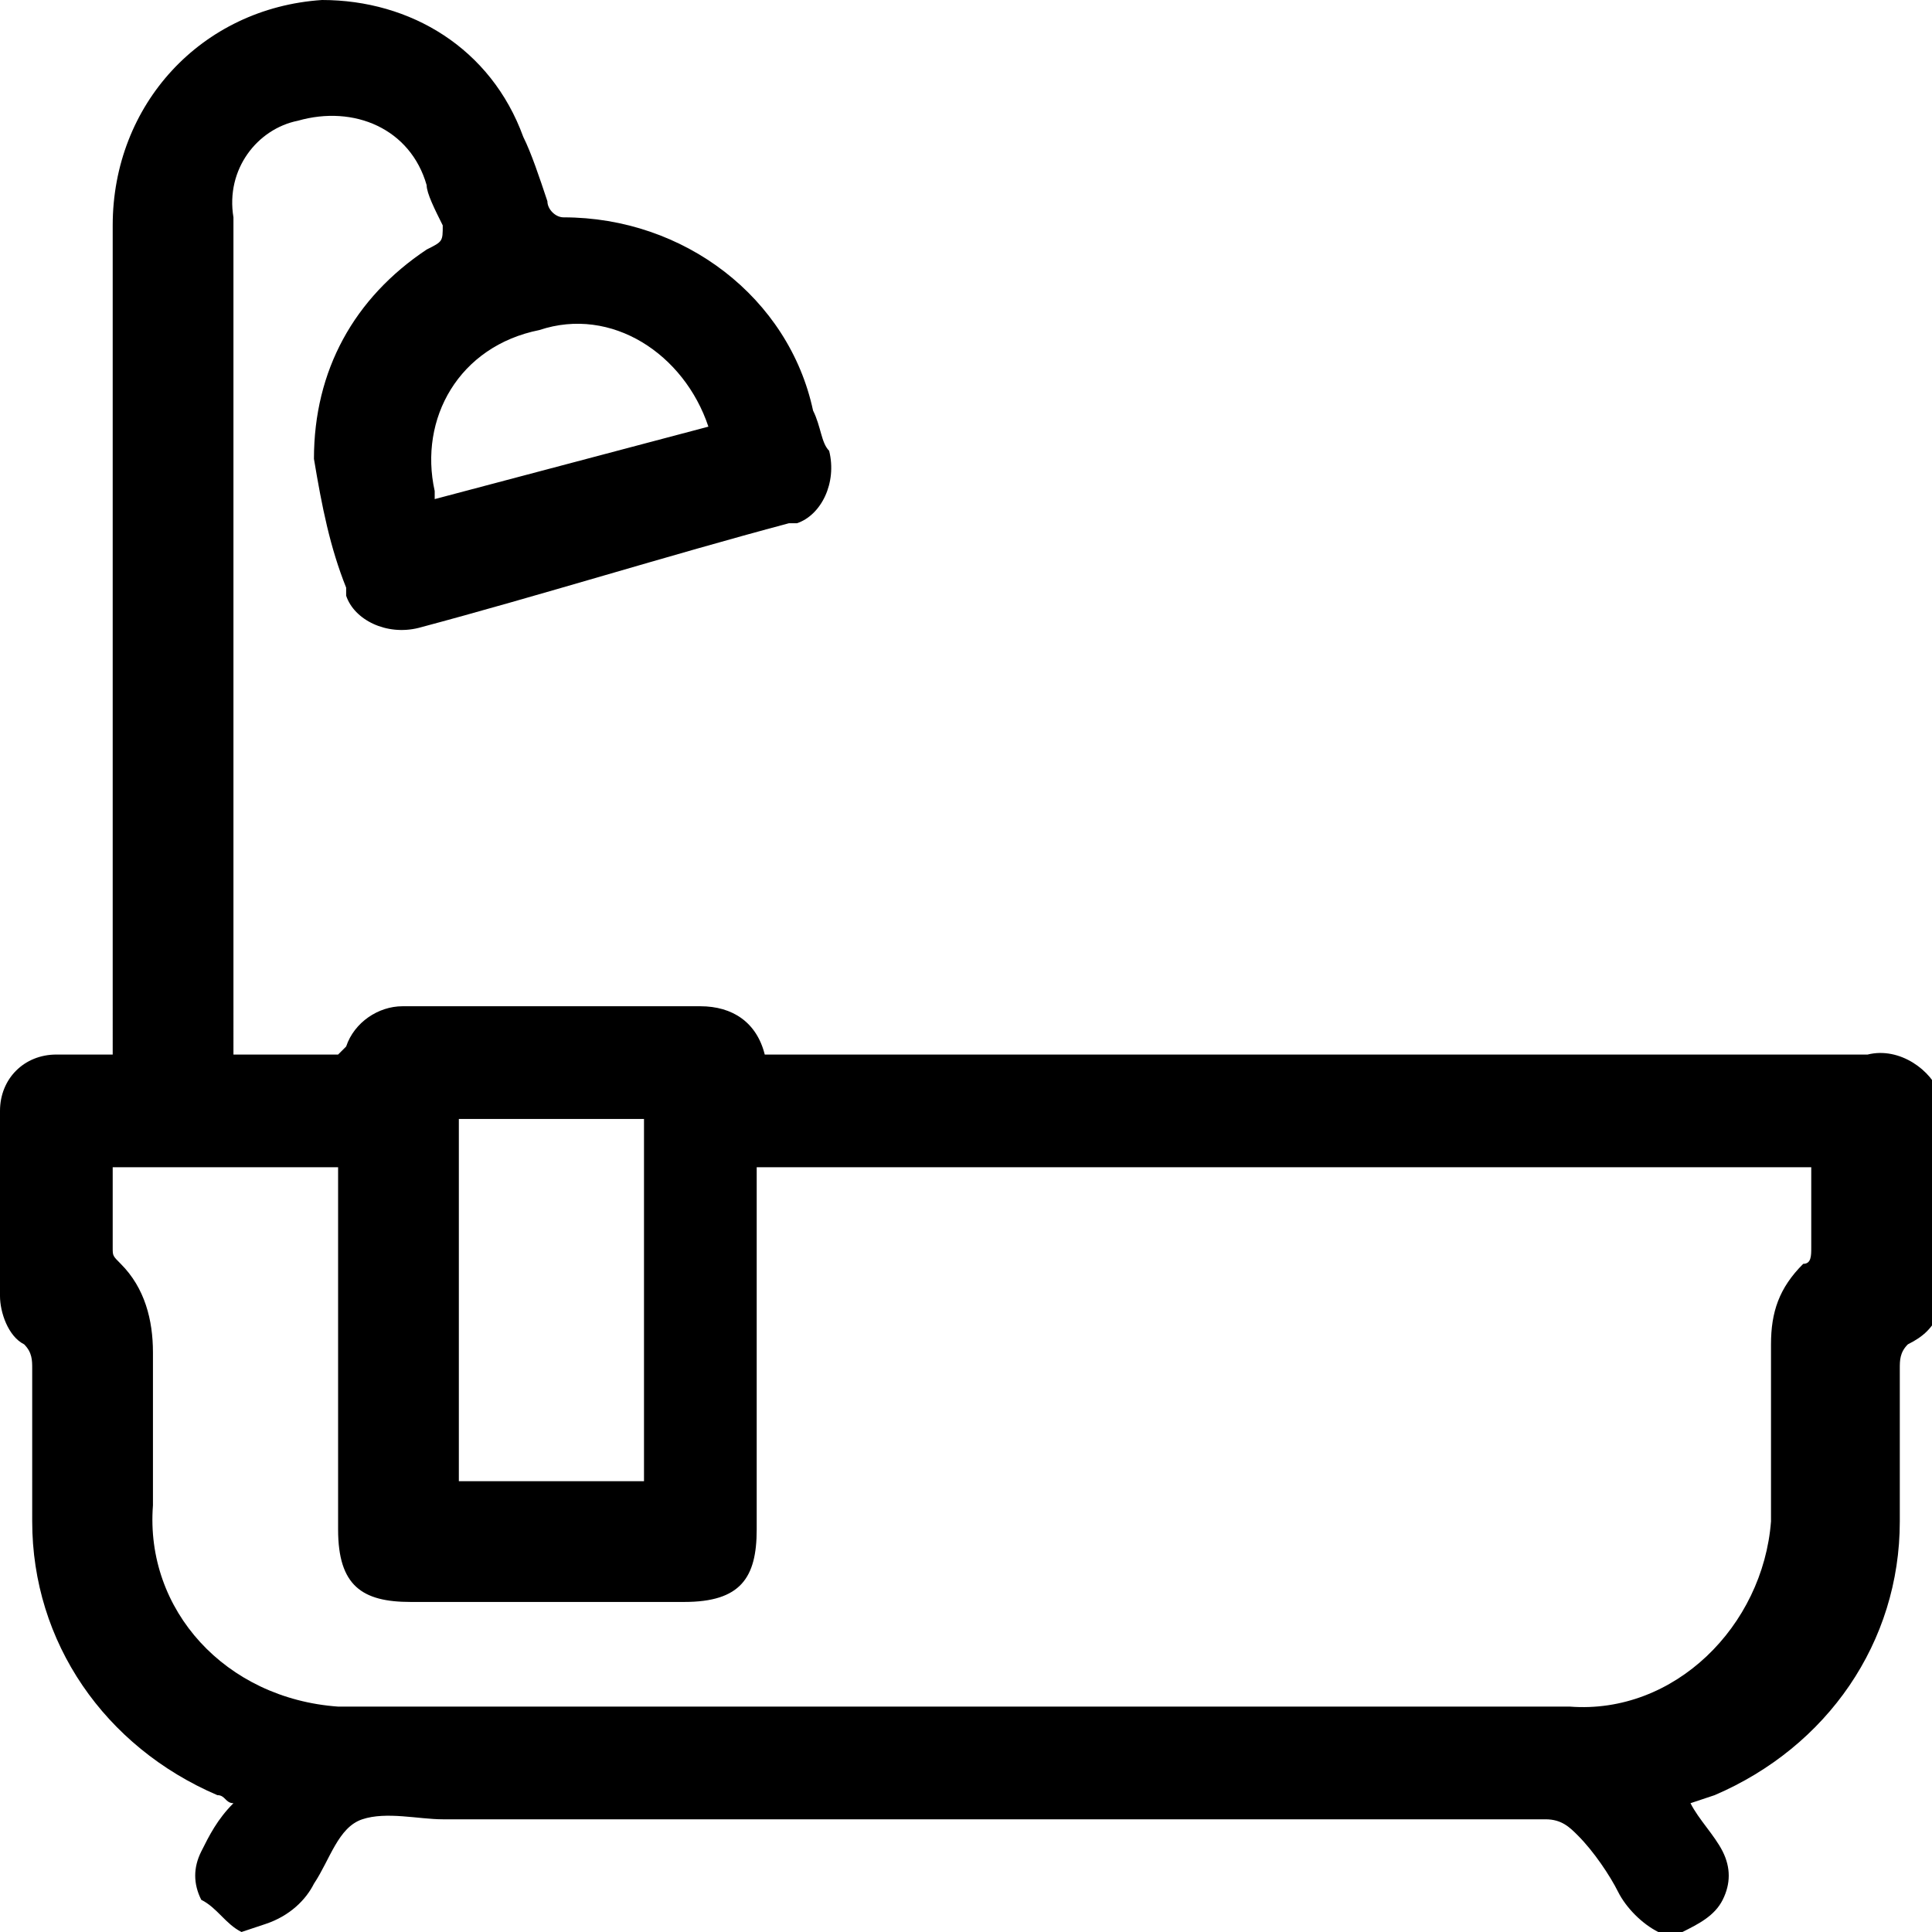
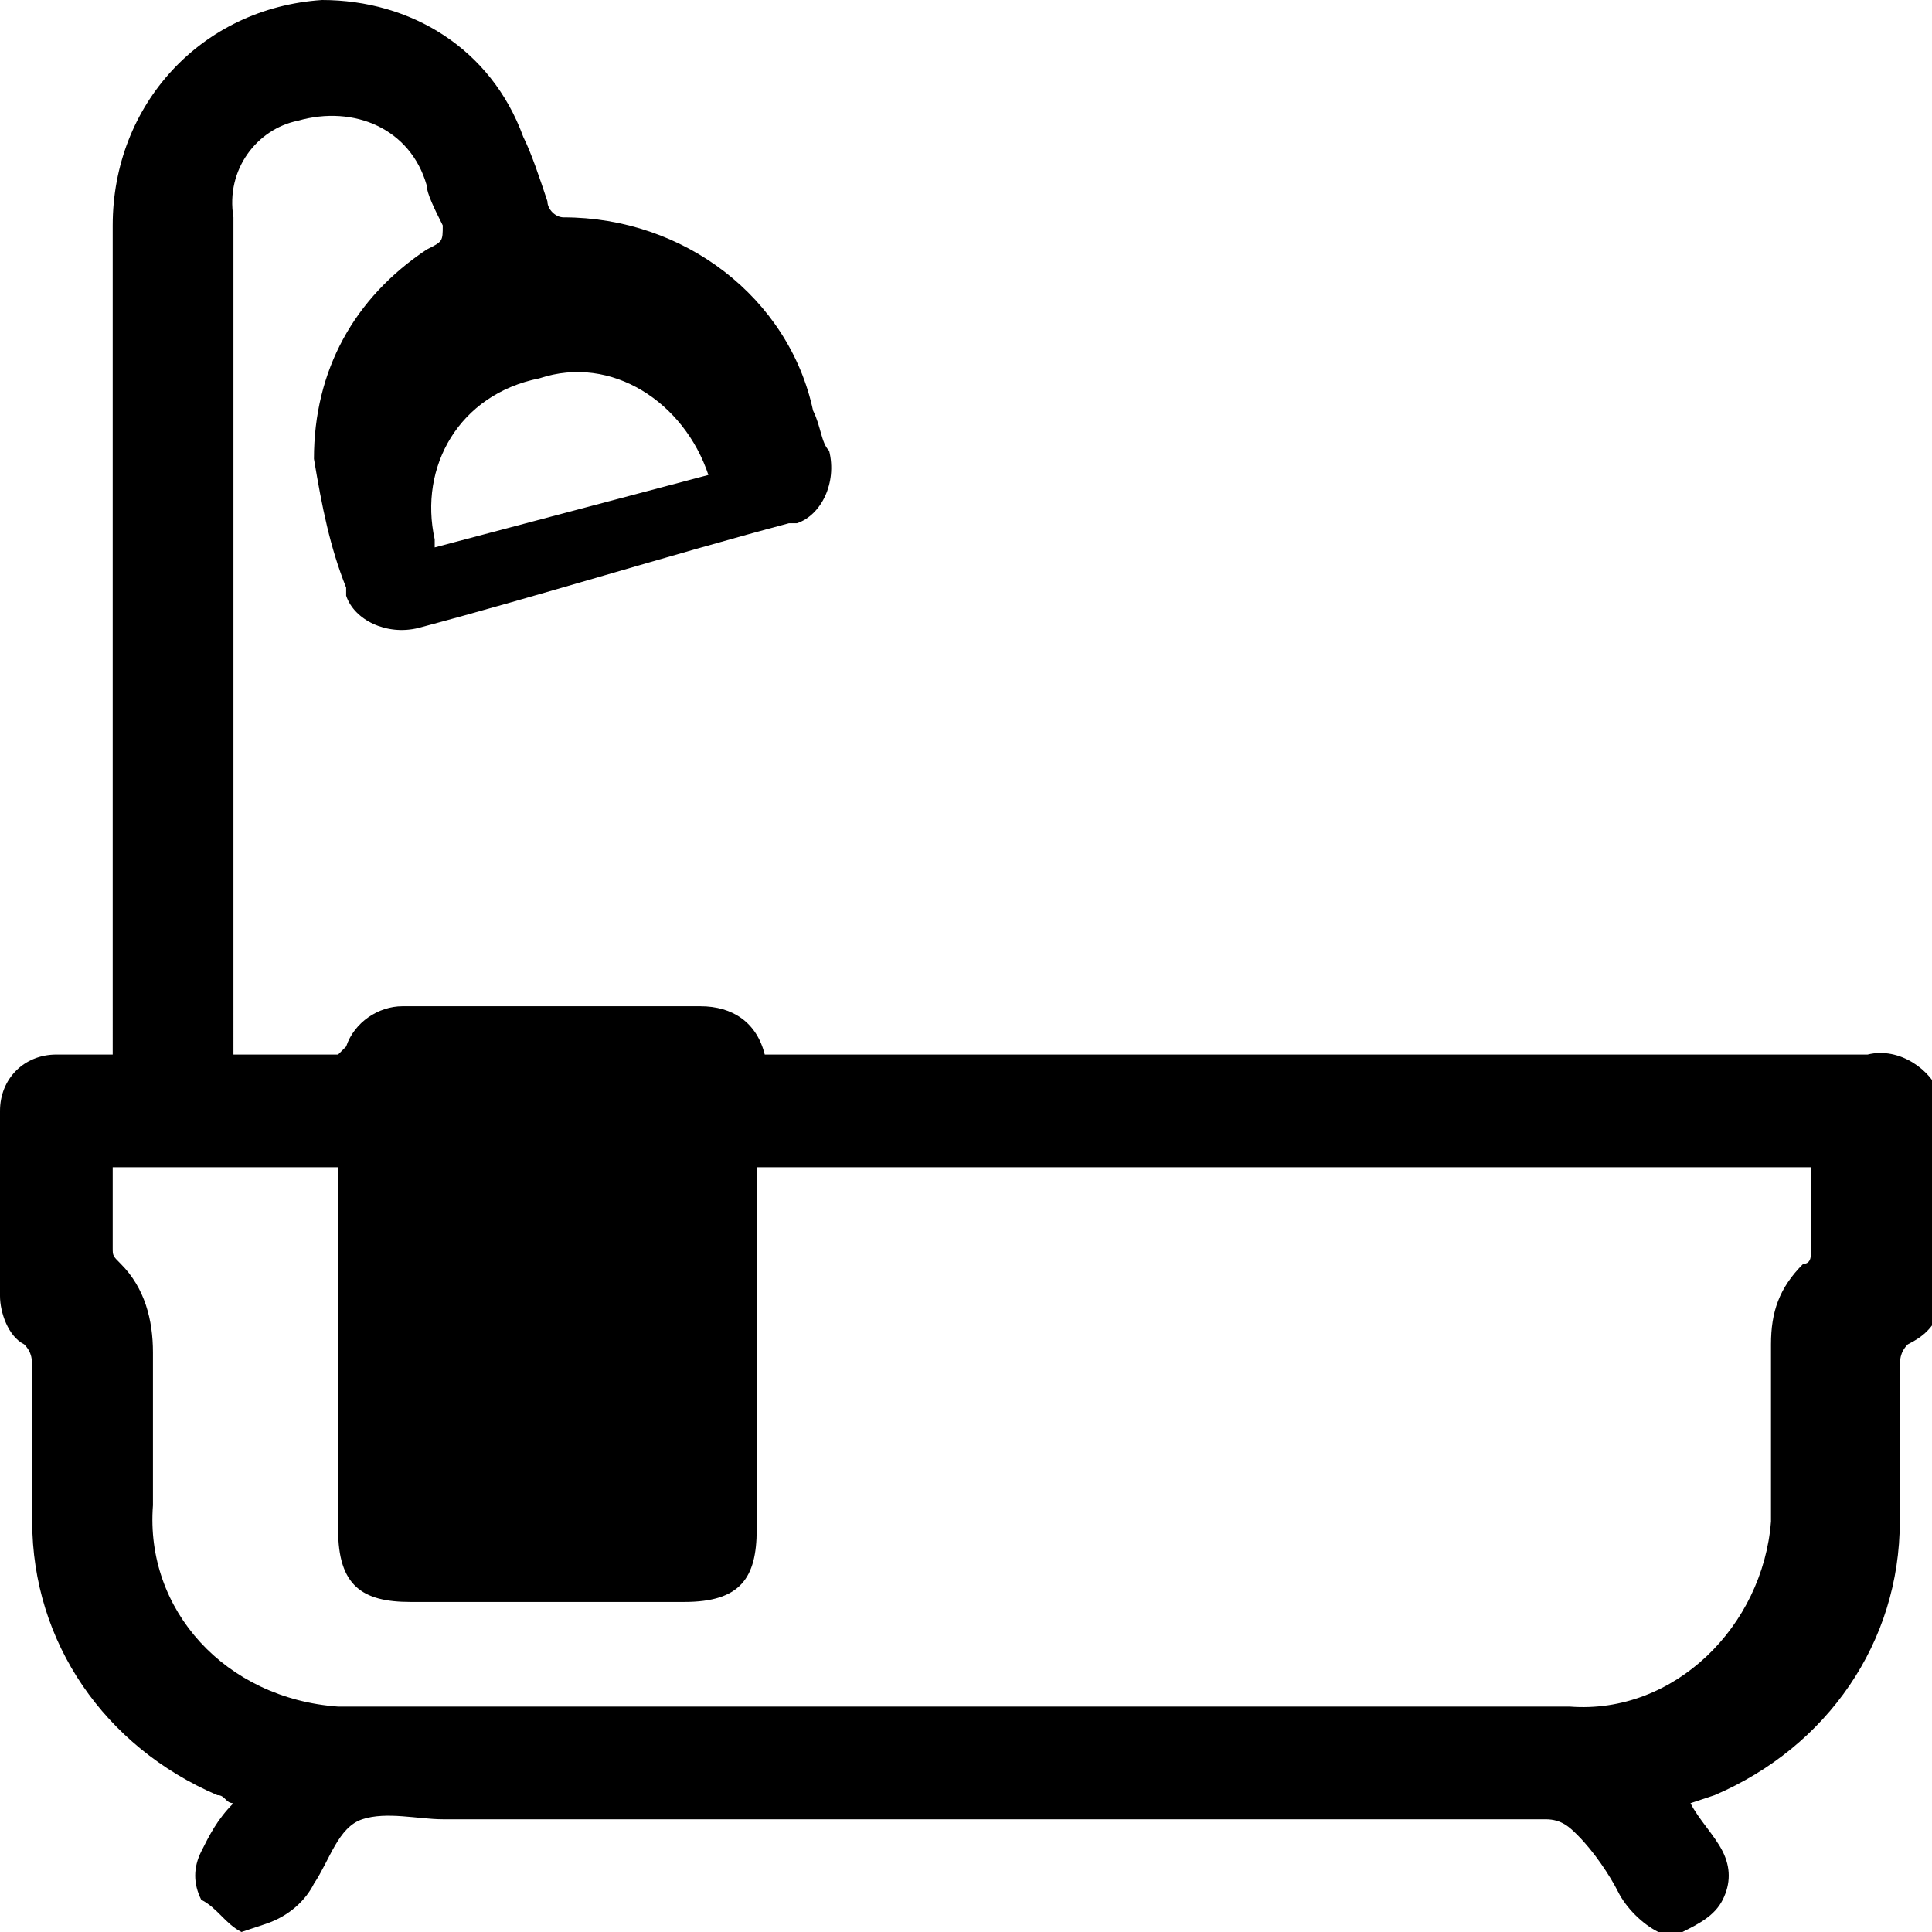
<svg xmlns="http://www.w3.org/2000/svg" xml:space="preserve" style="enable-background:new 0 0 24 24" viewBox="0 0 24 24">
-   <path d="M3 24c-.2-.1-.3-.3-.5-.4-.1-.2-.1-.4 0-.6.1-.2.2-.4.4-.6-.1 0-.1-.1-.2-.1-1.4-.6-2.3-1.9-2.3-3.4V17c0-.1 0-.2-.1-.3-.2-.1-.3-.4-.3-.6v-2.3c0-.4.3-.7.7-.7h.7V2.8C1.4 1.3 2.5.1 4 0c1.1 0 2.1.6 2.5 1.7.1.2.2.5.3.8 0 .1.1.2.2.2 1.5 0 2.8 1 3.1 2.4.1.2.1.4.2.5.1.4-.1.8-.4.9h-.1c-1.5.4-3.1.9-4.6 1.3-.4.1-.8-.1-.9-.4v-.1c-.2-.5-.3-1-.4-1.6 0-1.1.5-2 1.4-2.6.2-.1.2-.1.2-.3-.1-.2-.2-.4-.2-.5-.2-.7-.9-1-1.6-.8-.5.1-.9.6-.8 1.2V13.1h1.3l.1-.1c.1-.3.4-.5.7-.5h3.7c.4 0 .7.2.8.6H23.2c.4-.1.8.2.9.5v2.7c-.1.2-.2.3-.4.4-.1.1-.1.2-.1.3v1.9c0 1.5-.9 2.8-2.3 3.4l-.3.1c.1.2.3.4.4.6.1.2.1.4 0 .6-.1.2-.3.3-.5.4h-.3c-.2-.1-.4-.3-.5-.5-.1-.2-.3-.5-.5-.7-.1-.1-.2-.2-.4-.2H5.5c-.3 0-.7-.1-1 0-.3.1-.4.5-.6.8-.1.2-.3.4-.6.5L3 24zm6.4-9.5V19c0 .6-.2.9-.9.9H5.1c-.6 0-.9-.2-.9-.9v-4.5H1.4v1c0 .1 0 .1.1.2.3.3.4.7.4 1.1v1.9c-.1 1.3.9 2.4 2.3 2.5H19.5c1.3.1 2.4-1 2.5-2.3v-2.2c0-.4.1-.7.4-1 .1 0 .1-.1.1-.2v-1H9.4zm-3.7-.6v4.5H8v-4.5H5.7m3.1-8.6c-.3-.9-1.2-1.5-2.1-1.2-1 .2-1.5 1.1-1.3 2v.1l3.4-.9" />
+   <path d="M3 24c-.2-.1-.3-.3-.5-.4-.1-.2-.1-.4 0-.6.1-.2.2-.4.4-.6-.1 0-.1-.1-.2-.1-1.4-.6-2.3-1.9-2.3-3.4V17c0-.1 0-.2-.1-.3-.2-.1-.3-.4-.3-.6v-2.3c0-.4.3-.7.7-.7h.7V2.8C1.4 1.3 2.5.1 4 0c1.1 0 2.1.6 2.5 1.7.1.2.2.5.3.8 0 .1.1.2.2.2 1.5 0 2.8 1 3.1 2.4.1.2.1.4.2.5.1.4-.1.8-.4.9h-.1c-1.5.4-3.1.9-4.6 1.3-.4.1-.8-.1-.9-.4v-.1c-.2-.5-.3-1-.4-1.6 0-1.1.5-2 1.4-2.6.2-.1.2-.1.2-.3-.1-.2-.2-.4-.2-.5-.2-.7-.9-1-1.6-.8-.5.1-.9.6-.8 1.2V13.1h1.3l.1-.1c.1-.3.4-.5.7-.5h3.7c.4 0 .7.2.8.6H23.2c.4-.1.8.2.9.5v2.7c-.1.2-.2.3-.4.4-.1.1-.1.2-.1.3v1.9c0 1.5-.9 2.8-2.3 3.4l-.3.1c.1.2.3.4.4.6.1.2.1.4 0 .6-.1.2-.3.3-.5.4h-.3c-.2-.1-.4-.3-.5-.5-.1-.2-.3-.5-.5-.7-.1-.1-.2-.2-.4-.2H5.5c-.3 0-.7-.1-1 0-.3.1-.4.5-.6.8-.1.2-.3.4-.6.5L3 24zm6.4-9.5V19c0 .6-.2.9-.9.9H5.1c-.6 0-.9-.2-.9-.9v-4.5H1.4v1c0 .1 0 .1.1.2.3.3.4.7.4 1.1v1.9c-.1 1.3.9 2.4 2.3 2.5H19.5c1.3.1 2.4-1 2.5-2.3v-2.2c0-.4.1-.7.4-1 .1 0 .1-.1.1-.2v-1H9.4zv4.5H8v-4.5H5.7m3.1-8.6c-.3-.9-1.2-1.5-2.1-1.2-1 .2-1.5 1.1-1.3 2v.1l3.4-.9" />
</svg>